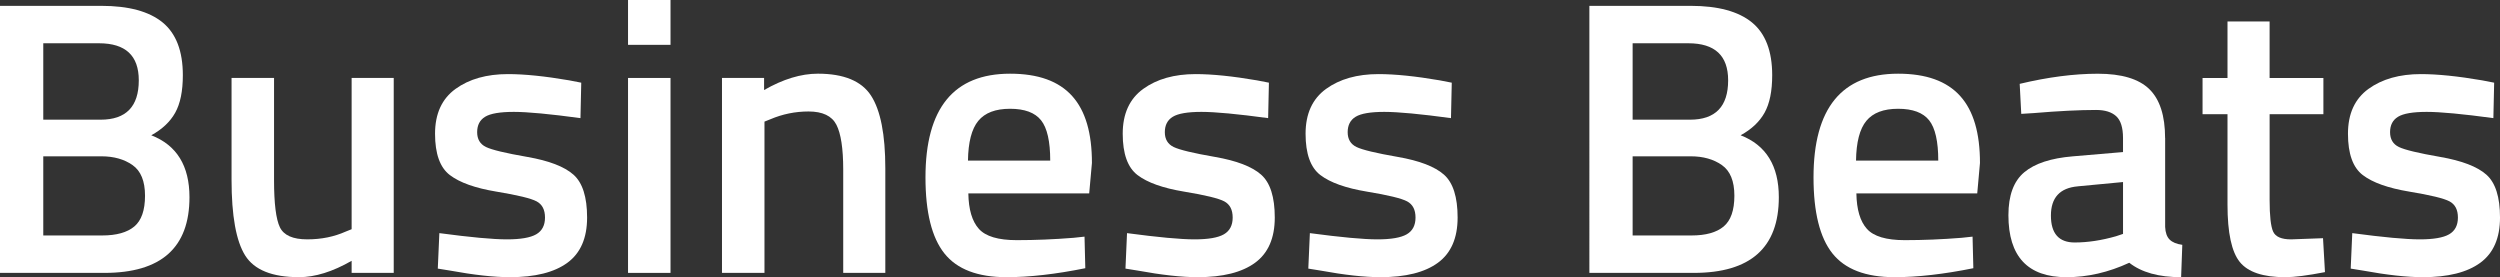
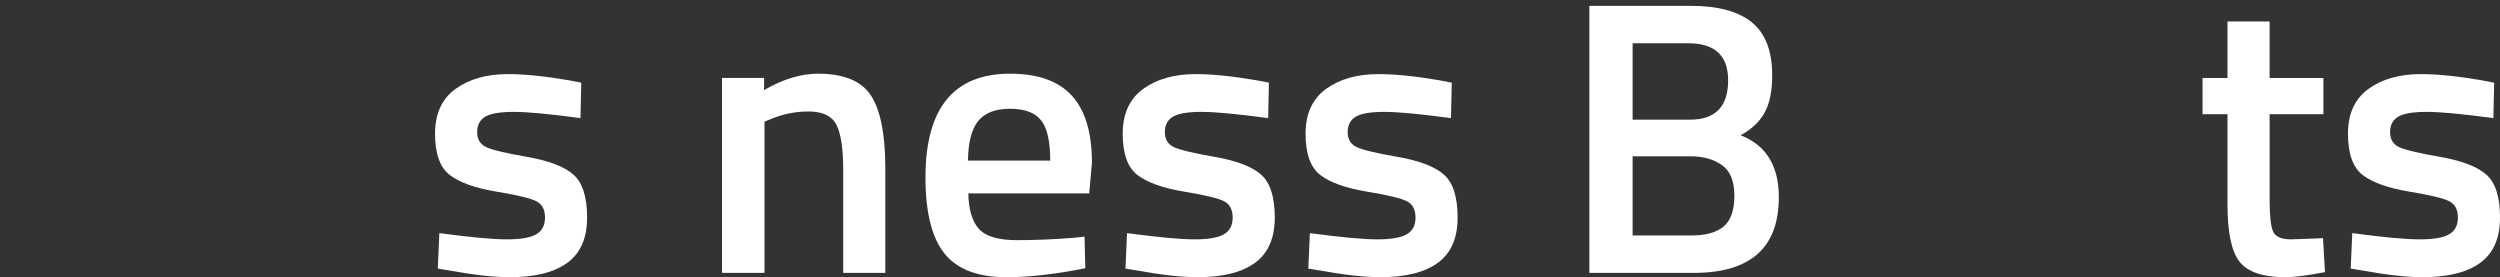
<svg xmlns="http://www.w3.org/2000/svg" id="uuid-225d92b2-16ae-4c73-89e4-e43ab4961e34" viewBox="0 0 1663.33 184.41">
  <rect x="0" y="0" width="1663.33" height="184.41" fill="#333333" stroke="none" />
  <g id="uuid-bb0d1cb3-4c24-489a-bc7a-db8c19c9e493">
    <g>
-       <path d="m0,3.89h67.44c18.16,0,31.73,3.68,40.72,11.02,8.99,7.35,13.49,19.06,13.49,35.15,0,10.55-1.69,18.85-5.06,24.9-3.37,6.05-8.69,11.07-15.95,15.04,16.94,6.57,25.42,20.32,25.42,41.24,0,33.55-18.85,50.32-56.54,50.32H0V3.89Zm65.88,24.9H28.79v50.84h38.13c16.94,0,25.42-8.73,25.42-26.2,0-16.43-8.82-24.64-26.46-24.64Zm1.56,75.22H28.79v52.65h39.17c9.51,0,16.64-1.99,21.4-5.97,4.75-3.98,7.13-10.8,7.13-20.49s-2.77-16.47-8.3-20.36c-5.54-3.89-12.45-5.84-20.75-5.84Z" style="fill:#fff;" />
-       <path d="m233.95,51.87h28.01v129.69h-28.01v-8.04c-12.62,7.26-24.3,10.89-35.02,10.89-17.81,0-29.74-4.8-35.79-14.4-6.05-9.6-9.08-26.41-9.08-50.45V51.87h28.27v67.96c0,15.56,1.3,26.03,3.89,31.38,2.59,5.36,8.64,8.04,18.16,8.04s17.9-1.73,25.68-5.19l3.89-1.56V51.87Z" style="fill:#fff;" />
      <path d="m386.2,78.59c-20.41-2.76-35.19-4.15-44.35-4.15s-15.52,1.08-19.06,3.24c-3.55,2.16-5.32,5.58-5.32,10.25s1.95,7.96,5.84,9.86c3.89,1.9,13.05,4.11,27.49,6.61,14.44,2.51,24.68,6.44,30.74,11.8,6.05,5.36,9.08,14.87,9.08,28.53s-4.37,23.69-13.1,30.09c-8.73,6.4-21.49,9.6-38.26,9.6-10.55,0-23.86-1.47-39.94-4.41l-8.04-1.3,1.04-23.6c20.75,2.77,35.7,4.15,44.87,4.15s15.69-1.12,19.58-3.37c3.89-2.25,5.84-5.97,5.84-11.15s-1.86-8.77-5.58-10.76c-3.72-1.99-12.62-4.15-26.72-6.48-14.1-2.33-24.43-6.01-31-11.02-6.57-5.01-9.86-14.18-9.86-27.49s4.54-23.25,13.62-29.83c9.08-6.57,20.71-9.86,34.89-9.86,11.06,0,24.64,1.39,40.72,4.15l8.04,1.56-.52,23.6Z" style="fill:#fff;" />
-       <path d="m417.85,29.83V0h28.27v29.83h-28.27Zm0,151.73V51.87h28.27v129.69h-28.27Z" style="fill:#fff;" />
      <path d="m508.63,181.56h-28.27V51.87h28.01v8.04c12.62-7.26,24.55-10.89,35.79-10.89,17.29,0,29.09,4.89,35.4,14.65,6.31,9.77,9.47,25.9,9.47,48.37v69.51h-28.01v-68.73c0-14.01-1.52-23.95-4.54-29.83-3.03-5.88-9.21-8.82-18.54-8.82-8.82,0-17.29,1.73-25.42,5.19l-3.89,1.56v100.64Z" style="fill:#fff;" />
      <path d="m714.31,158.22l7.26-.78.52,21.01c-19.71,3.98-37.18,5.97-52.39,5.97-19.19,0-32.98-5.27-41.37-15.82-8.39-10.54-12.58-27.4-12.58-50.58,0-45.99,18.76-68.99,56.28-68.99s54.47,19.8,54.47,59.4l-1.82,20.23h-80.41c.17,10.72,2.5,18.59,7,23.6,4.49,5.02,12.88,7.52,25.16,7.52s24.9-.52,37.87-1.56Zm-15.56-51.36c0-12.79-2.03-21.74-6.1-26.84-4.06-5.1-10.94-7.65-20.62-7.65s-16.73,2.68-21.14,8.04c-4.41,5.36-6.7,14.18-6.87,26.46h54.73Z" style="fill:#fff;" />
      <path d="m843.73,78.59c-20.41-2.76-35.19-4.15-44.35-4.15s-15.52,1.08-19.06,3.24c-3.55,2.16-5.32,5.58-5.32,10.25s1.95,7.96,5.84,9.86c3.89,1.9,13.05,4.11,27.49,6.61,14.44,2.51,24.68,6.44,30.74,11.8,6.05,5.36,9.08,14.87,9.08,28.53s-4.37,23.69-13.1,30.09c-8.73,6.4-21.49,9.6-38.26,9.6-10.55,0-23.86-1.47-39.94-4.41l-8.04-1.3,1.04-23.6c20.75,2.77,35.7,4.15,44.87,4.15s15.69-1.12,19.58-3.37c3.89-2.25,5.84-5.97,5.84-11.15s-1.86-8.77-5.58-10.76c-3.72-1.99-12.62-4.15-26.72-6.48-14.1-2.33-24.43-6.01-31-11.02-6.57-5.01-9.86-14.18-9.86-27.49s4.54-23.25,13.62-29.83c9.08-6.57,20.71-9.86,34.89-9.86,11.06,0,24.64,1.39,40.72,4.15l8.04,1.56-.52,23.6Z" style="fill:#fff;" />
      <path d="m965.38,78.59c-20.41-2.76-35.19-4.15-44.35-4.15s-15.52,1.08-19.06,3.24c-3.55,2.16-5.32,5.58-5.32,10.25s1.95,7.96,5.84,9.86c3.89,1.9,13.05,4.11,27.49,6.61,14.44,2.51,24.68,6.44,30.74,11.8,6.05,5.36,9.08,14.87,9.08,28.53s-4.37,23.69-13.1,30.09c-8.73,6.4-21.49,9.6-38.26,9.6-10.55,0-23.86-1.47-39.94-4.41l-8.04-1.3,1.04-23.6c20.75,2.77,35.71,4.15,44.87,4.15s15.69-1.12,19.58-3.37c3.89-2.25,5.84-5.97,5.84-11.15s-1.86-8.77-5.58-10.76c-3.72-1.99-12.62-4.15-26.72-6.48-14.09-2.33-24.42-6.01-30.99-11.02-6.57-5.01-9.86-14.18-9.86-27.49s4.54-23.25,13.62-29.83c9.08-6.57,20.71-9.86,34.88-9.86,11.06,0,24.64,1.39,40.72,4.15l8.04,1.56-.52,23.6Z" style="fill:#fff;" />
      <path d="m1057.45,3.89h67.44c18.16,0,31.73,3.68,40.72,11.02,8.99,7.35,13.49,19.06,13.49,35.15,0,10.55-1.69,18.85-5.06,24.9-3.37,6.05-8.69,11.07-15.95,15.04,16.94,6.57,25.42,20.32,25.42,41.24,0,33.55-18.85,50.32-56.54,50.32h-69.51V3.89Zm65.88,24.9h-37.09v50.84h38.13c16.94,0,25.42-8.73,25.42-26.2,0-16.43-8.82-24.64-26.46-24.64Zm1.56,75.22h-38.65v52.65h39.17c9.51,0,16.64-1.99,21.4-5.97,4.75-3.98,7.13-10.8,7.13-20.49s-2.77-16.47-8.3-20.36c-5.54-3.89-12.45-5.84-20.75-5.84Z" style="fill:#fff;" />
-       <path d="m1305.15,158.22l7.26-.78.52,21.01c-19.71,3.98-37.18,5.97-52.39,5.97-19.19,0-32.98-5.27-41.37-15.82-8.39-10.54-12.58-27.4-12.58-50.58,0-45.99,18.76-68.99,56.28-68.99s54.47,19.8,54.47,59.4l-1.82,20.23h-80.41c.17,10.72,2.5,18.59,7,23.6,4.49,5.02,12.88,7.52,25.16,7.52s24.9-.52,37.87-1.56Zm-15.56-51.36c0-12.79-2.03-21.74-6.09-26.84-4.07-5.1-10.94-7.65-20.62-7.65s-16.73,2.68-21.14,8.04c-4.41,5.36-6.7,14.18-6.87,26.46h54.73Z" style="fill:#fff;" />
-       <path d="m1440.54,91.82v59.14c.17,3.81,1.17,6.61,2.98,8.43,1.82,1.82,4.62,2.98,8.43,3.5l-.78,21.53c-14.87,0-26.37-3.2-34.5-9.6-13.84,6.4-27.75,9.6-41.76,9.6-25.77,0-38.65-13.75-38.65-41.24,0-13.14,3.5-22.65,10.5-28.53,7-5.88,17.77-9.42,32.29-10.63l33.46-2.85v-9.34c0-6.91-1.52-11.76-4.54-14.52-3.03-2.76-7.48-4.15-13.36-4.15-11.07,0-24.9.69-41.5,2.08l-8.3.52-1.04-19.97c18.84-4.49,36.18-6.74,52-6.74s27.23,3.42,34.24,10.25c7,6.83,10.5,17.68,10.5,32.55Zm-58.1,32.16c-11.93,1.04-17.9,7.52-17.9,19.45s5.27,17.9,15.82,17.9c8.64,0,17.81-1.38,27.49-4.15l4.67-1.56v-34.5l-30.09,2.85Z" style="fill:#fff;" />
      <path d="m1545.84,76h-35.79v57.06c0,10.55.78,17.55,2.33,21.01,1.56,3.46,5.53,5.19,11.93,5.19l21.27-.78,1.3,22.57c-11.59,2.25-20.41,3.37-26.46,3.37-14.7,0-24.77-3.37-30.22-10.12-5.45-6.74-8.17-19.45-8.17-38.13v-60.17h-16.6v-24.12h16.6V14.27h28.01v37.61h35.79v24.12Z" style="fill:#fff;" />
      <path d="m1658.92,78.59c-20.41-2.76-35.19-4.15-44.35-4.15s-15.52,1.08-19.06,3.24c-3.55,2.16-5.32,5.58-5.32,10.25s1.95,7.96,5.84,9.86c3.89,1.9,13.05,4.11,27.49,6.61,14.44,2.51,24.68,6.44,30.74,11.8,6.05,5.36,9.08,14.87,9.08,28.53s-4.37,23.69-13.1,30.09c-8.73,6.4-21.49,9.6-38.26,9.6-10.55,0-23.86-1.47-39.94-4.41l-8.04-1.3,1.04-23.6c20.75,2.77,35.71,4.15,44.87,4.15s15.69-1.12,19.58-3.37c3.89-2.25,5.84-5.97,5.84-11.15s-1.86-8.77-5.58-10.76c-3.72-1.99-12.62-4.15-26.72-6.48-14.09-2.33-24.42-6.01-30.99-11.02-6.57-5.01-9.86-14.18-9.86-27.49s4.54-23.25,13.62-29.83c9.08-6.57,20.71-9.86,34.88-9.86,11.06,0,24.64,1.39,40.72,4.15l8.04,1.56-.52,23.6Z" style="fill:#fff;" />
    </g>
  </g>
</svg>